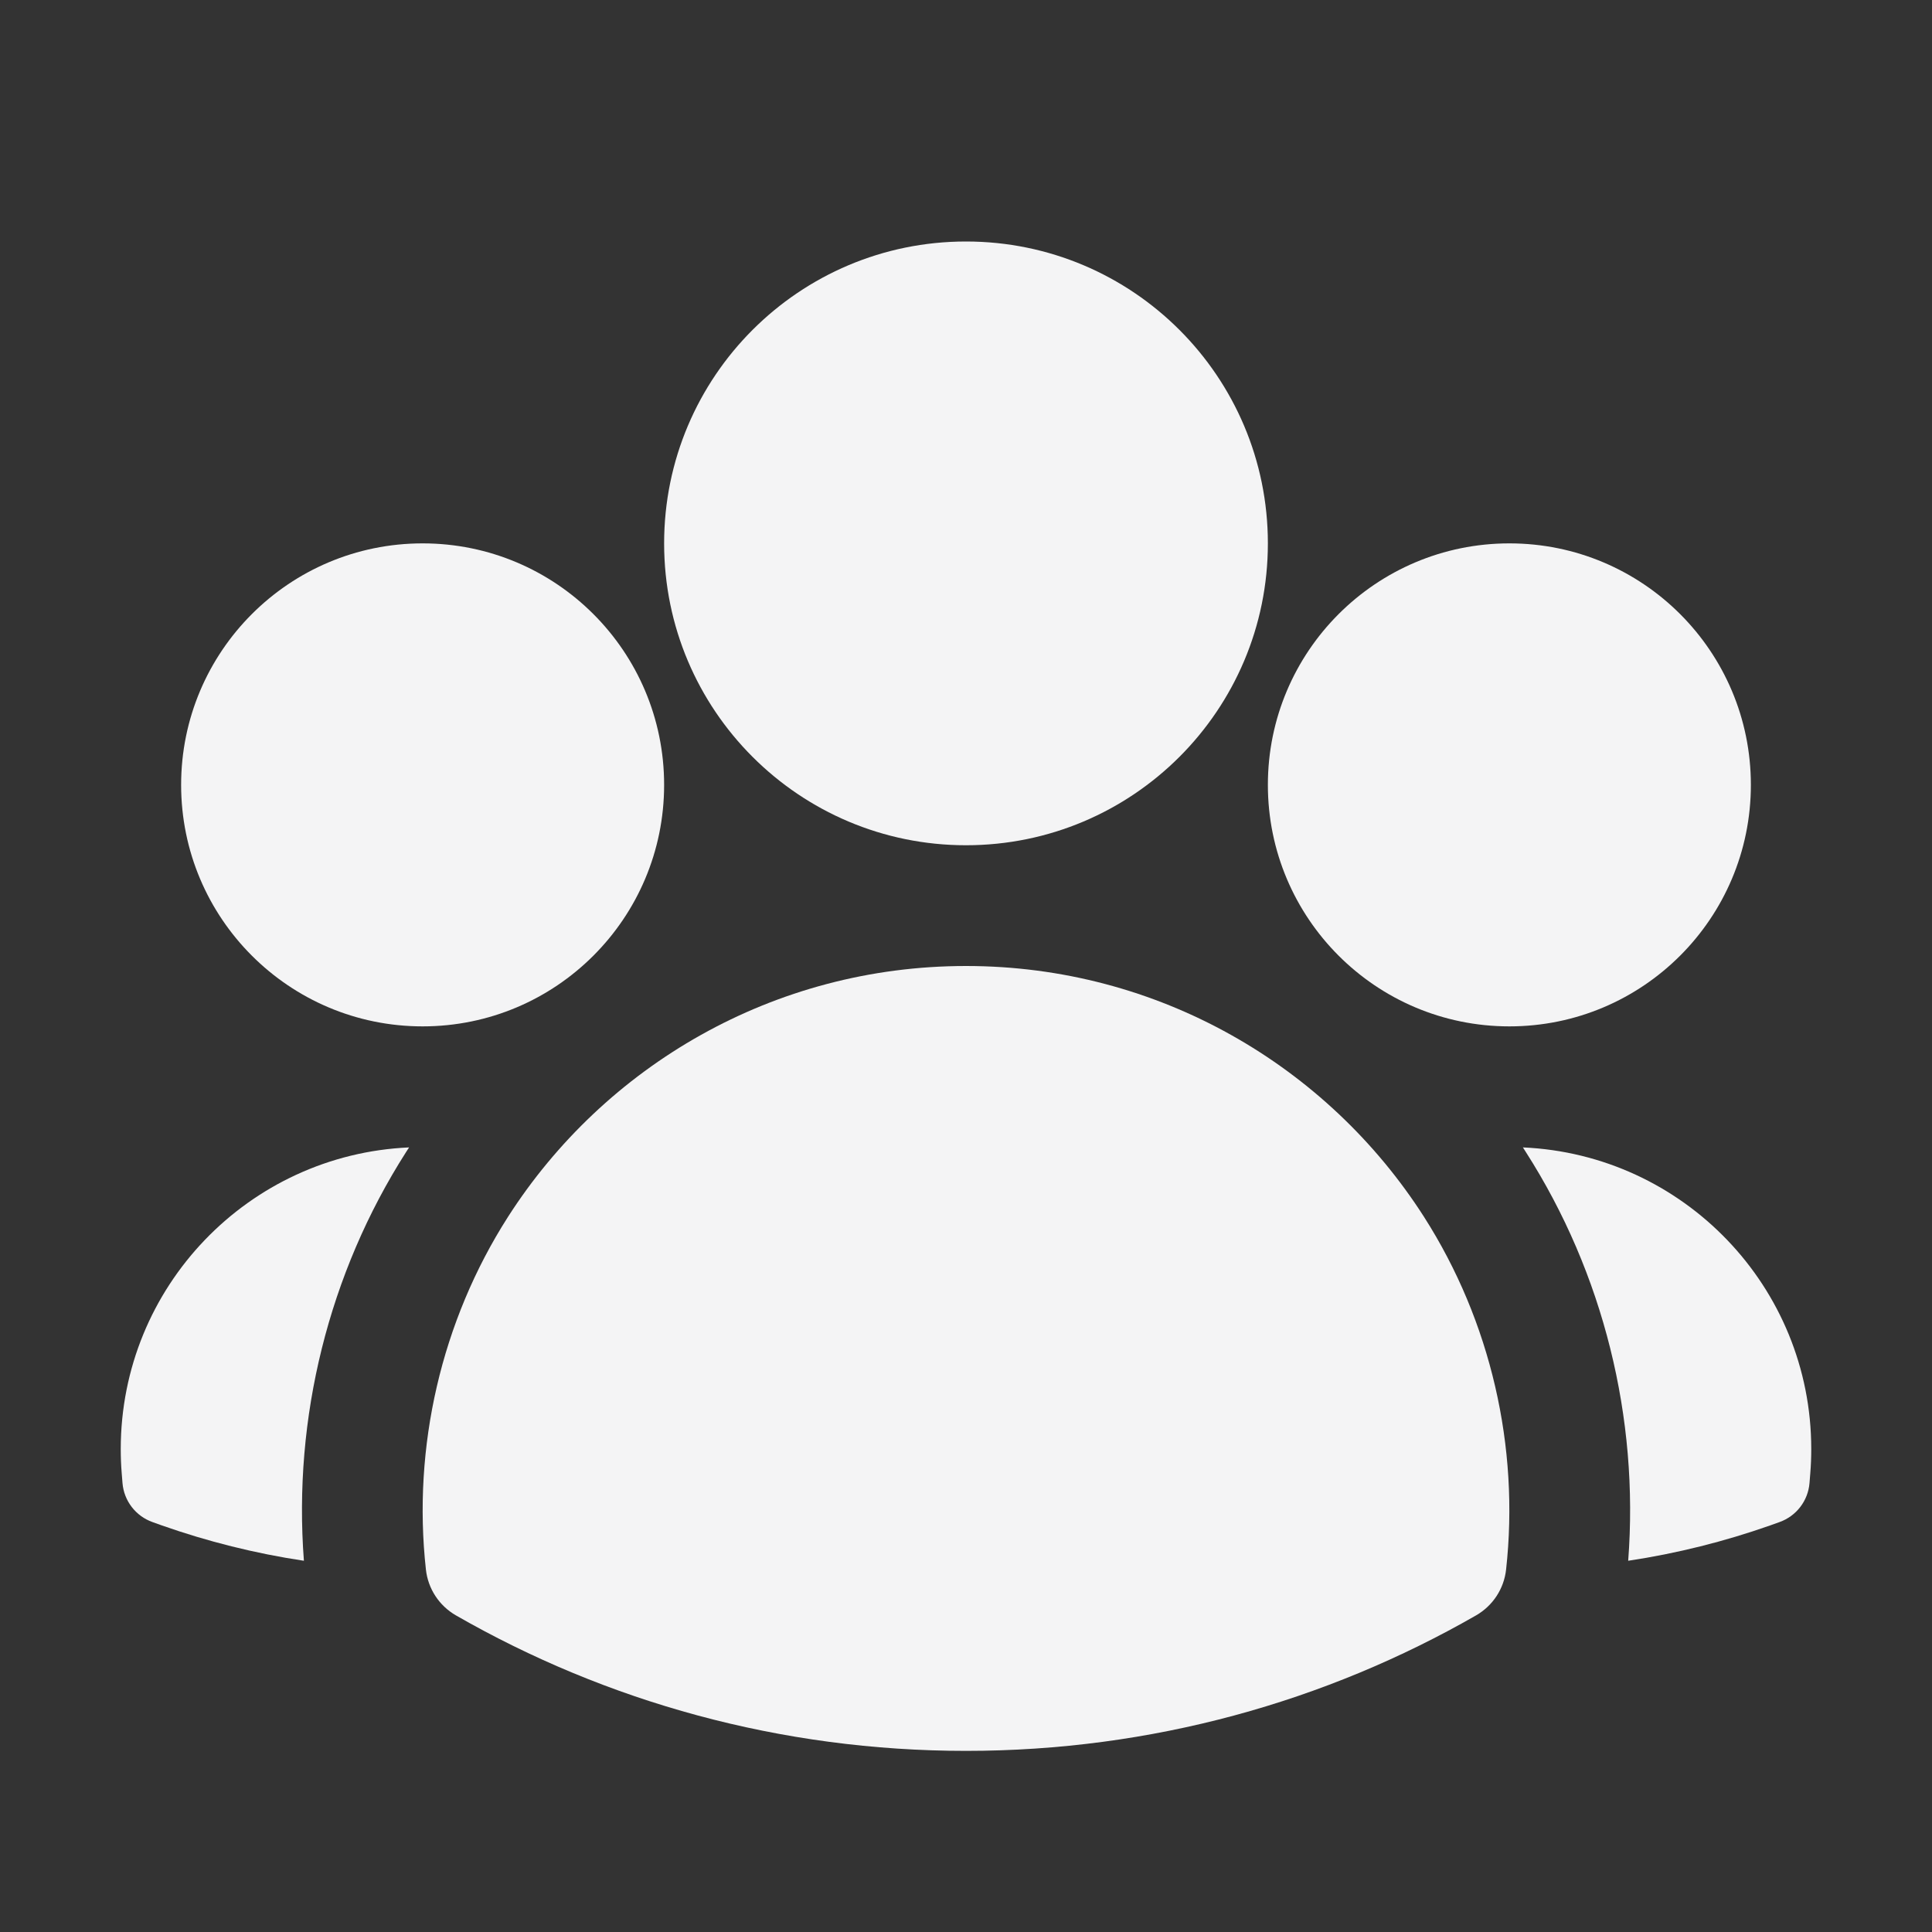
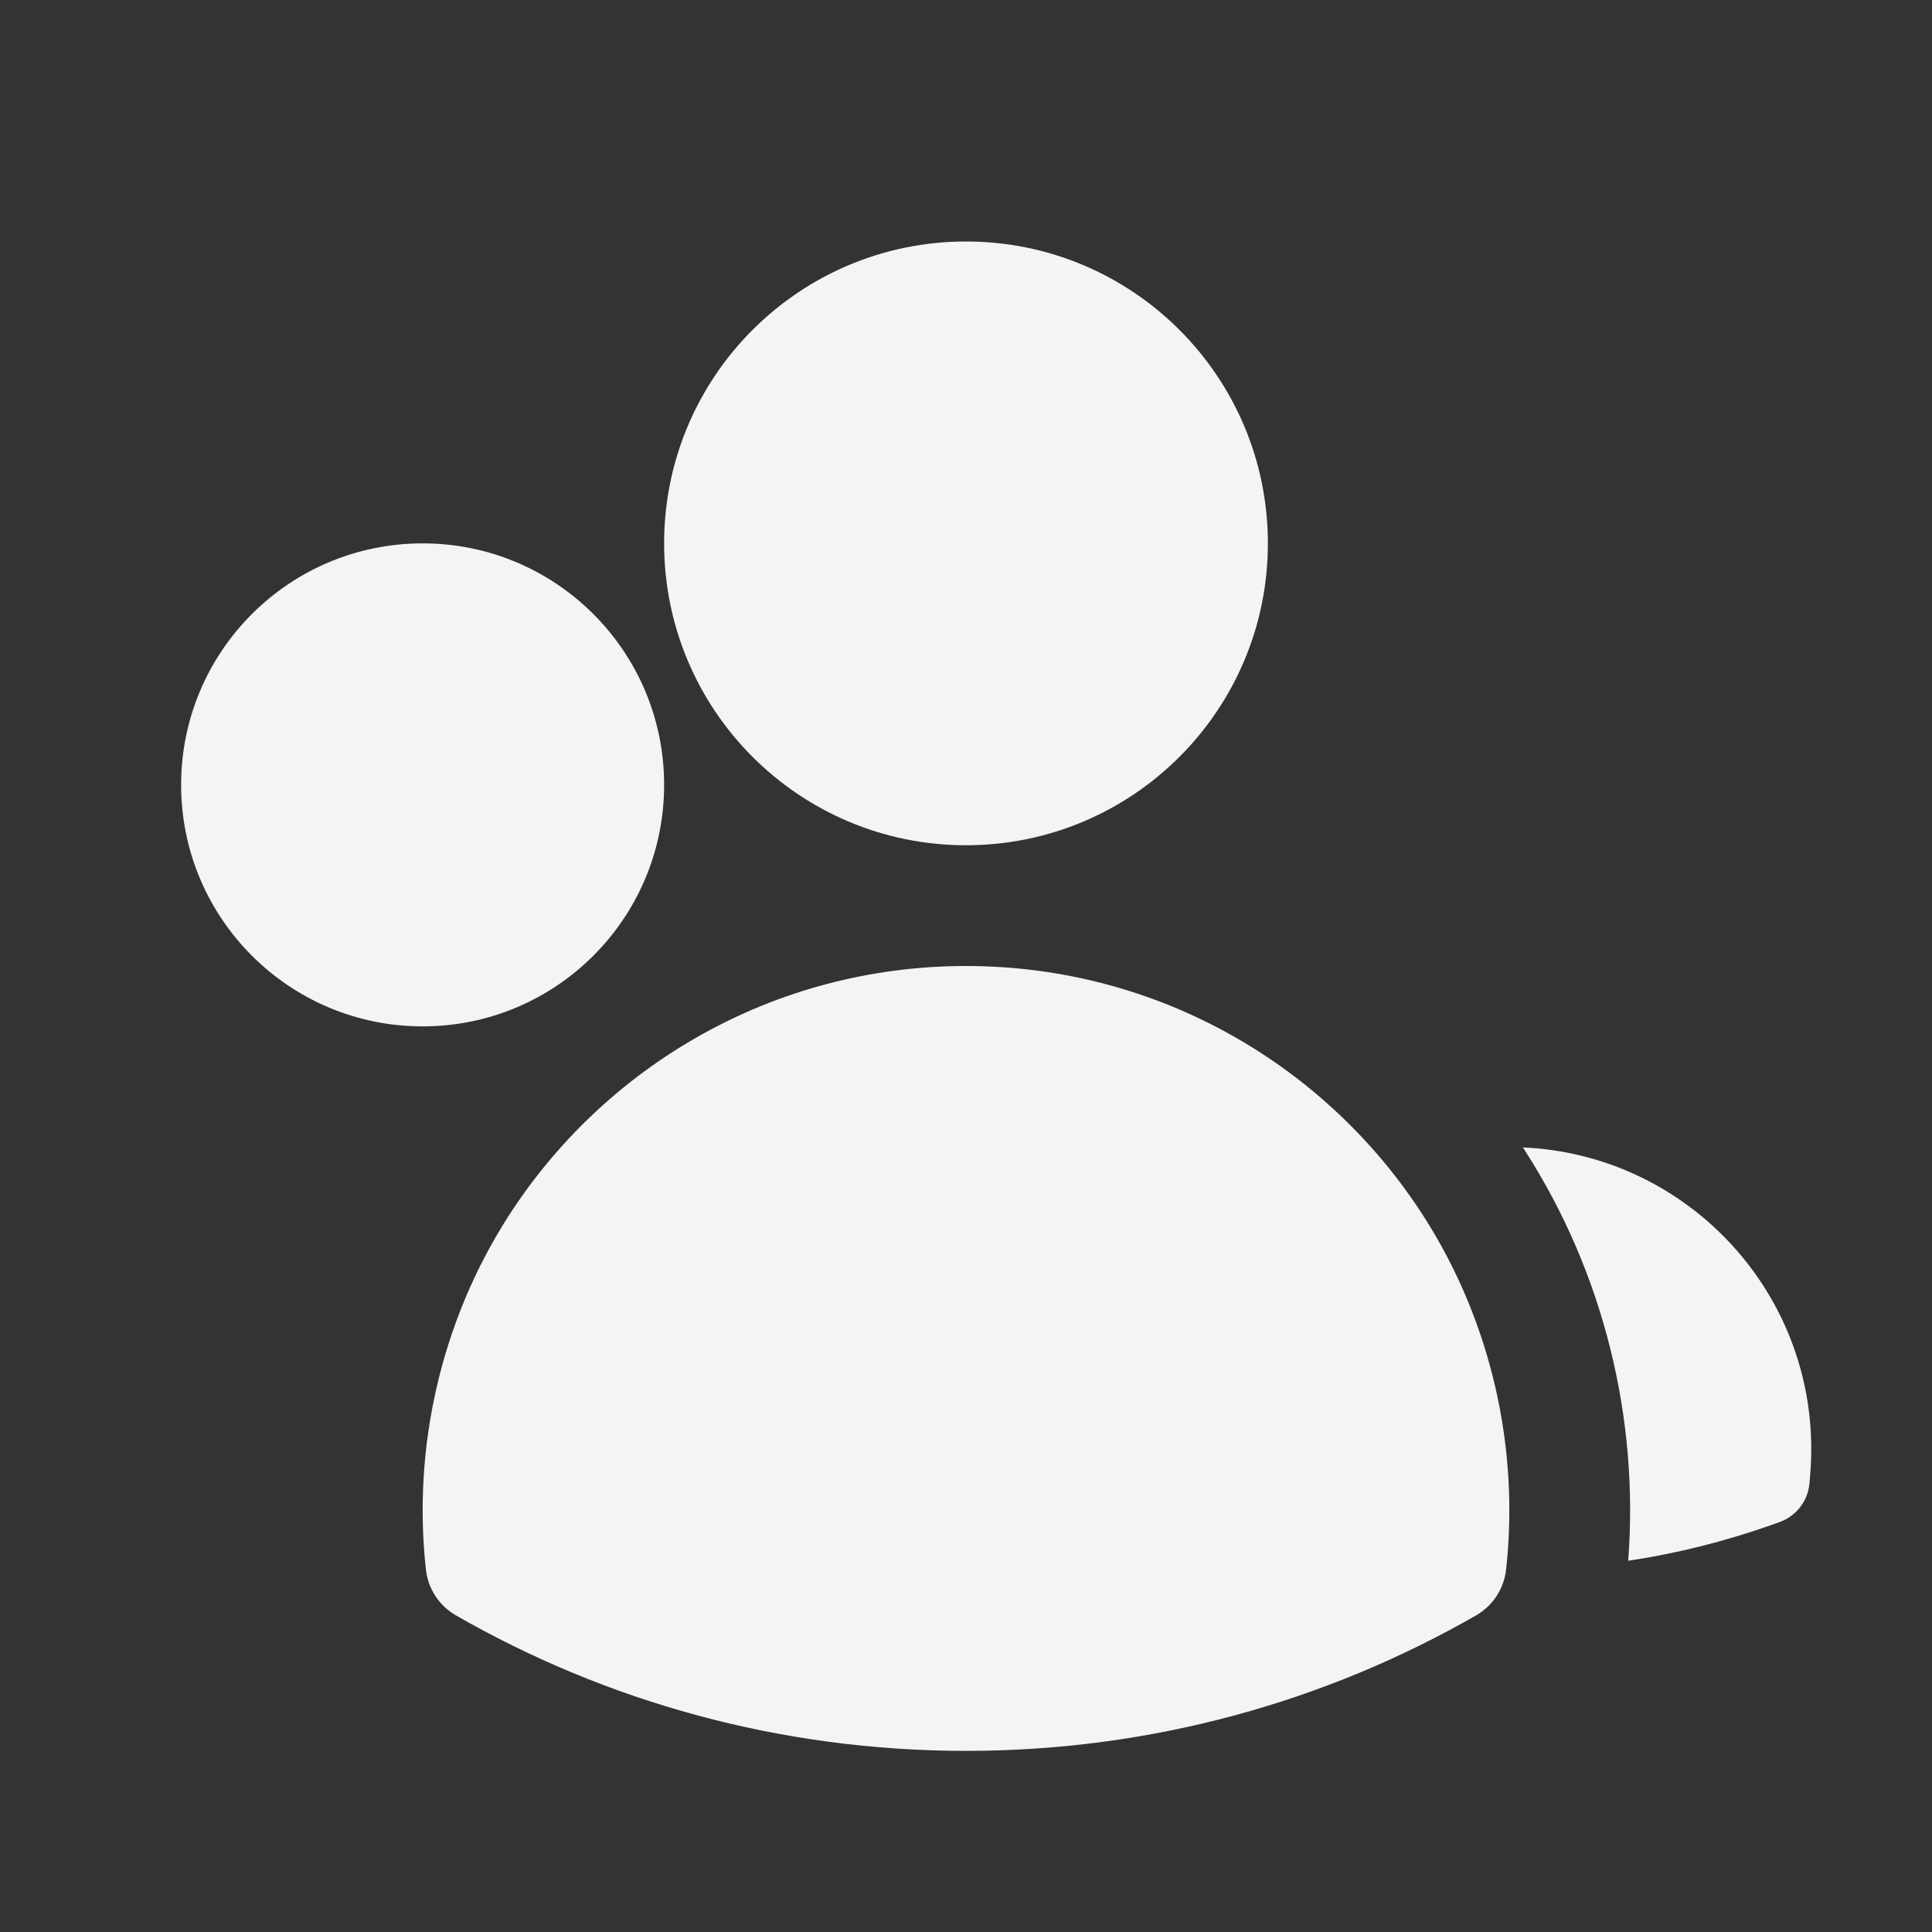
<svg xmlns="http://www.w3.org/2000/svg" width="20" height="20" viewBox="0 0 20 20" fill="none">
  <rect x="0" y="0" width="20" height="20" fill="#333333" stroke="none" />
-   <path fill-rule="evenodd" clip-rule="evenodd" d="M6.875 5.625C6.875 3.899 8.274 2.5 10 2.5C11.726 2.5 13.125 3.899 13.125 5.625C13.125 7.351 11.726 8.75 10 8.75C8.274 8.75 6.875 7.351 6.875 5.625Z" fill="#F4F4F5" />
-   <path fill-rule="evenodd" clip-rule="evenodd" d="M13.125 8.125C13.125 6.744 14.244 5.625 15.625 5.625C17.006 5.625 18.125 6.744 18.125 8.125C18.125 9.506 17.006 10.625 15.625 10.625C14.244 10.625 13.125 9.506 13.125 8.125Z" fill="#F4F4F5" />
+   <path fill-rule="evenodd" clip-rule="evenodd" d="M6.875 5.625C6.875 3.899 8.274 2.5 10 2.5C11.726 2.5 13.125 3.899 13.125 5.625C13.125 7.351 11.726 8.75 10 8.75C8.274 8.75 6.875 7.351 6.875 5.625" fill="#F4F4F5" />
  <path fill-rule="evenodd" clip-rule="evenodd" d="M1.875 8.125C1.875 6.744 2.994 5.625 4.375 5.625C5.756 5.625 6.875 6.744 6.875 8.125C6.875 9.506 5.756 10.625 4.375 10.625C2.994 10.625 1.875 9.506 1.875 8.125Z" fill="#F4F4F5" />
  <path fill-rule="evenodd" clip-rule="evenodd" d="M5.258 12.598C6.257 11.037 8.007 10 10 10C11.993 10 13.744 11.037 14.742 12.598C15.432 13.678 15.731 14.979 15.591 16.248C15.569 16.447 15.454 16.622 15.281 16.722C13.725 17.615 11.921 18.125 10 18.125C8.079 18.125 6.275 17.615 4.719 16.722C4.546 16.622 4.431 16.447 4.409 16.248C4.269 14.979 4.568 13.677 5.258 12.598Z" fill="#F4F4F5" />
-   <path d="M4.235 11.878C4.225 11.893 4.215 11.909 4.205 11.924C3.401 13.182 3.033 14.681 3.146 16.157C2.639 16.081 2.147 15.957 1.675 15.791L1.58 15.757C1.405 15.695 1.283 15.537 1.268 15.352L1.26 15.251C1.253 15.168 1.25 15.084 1.25 15C1.25 13.321 2.574 11.951 4.235 11.878Z" fill="#F4F4F5" />
  <path d="M16.855 16.157C16.968 14.681 16.6 13.183 15.795 11.925C15.785 11.909 15.775 11.894 15.765 11.878C17.426 11.951 18.75 13.321 18.75 15C18.75 15.084 18.747 15.168 18.74 15.251L18.732 15.352C18.717 15.537 18.595 15.695 18.42 15.757L18.325 15.791C17.853 15.957 17.361 16.081 16.855 16.157Z" fill="#F4F4F5" />
</svg>